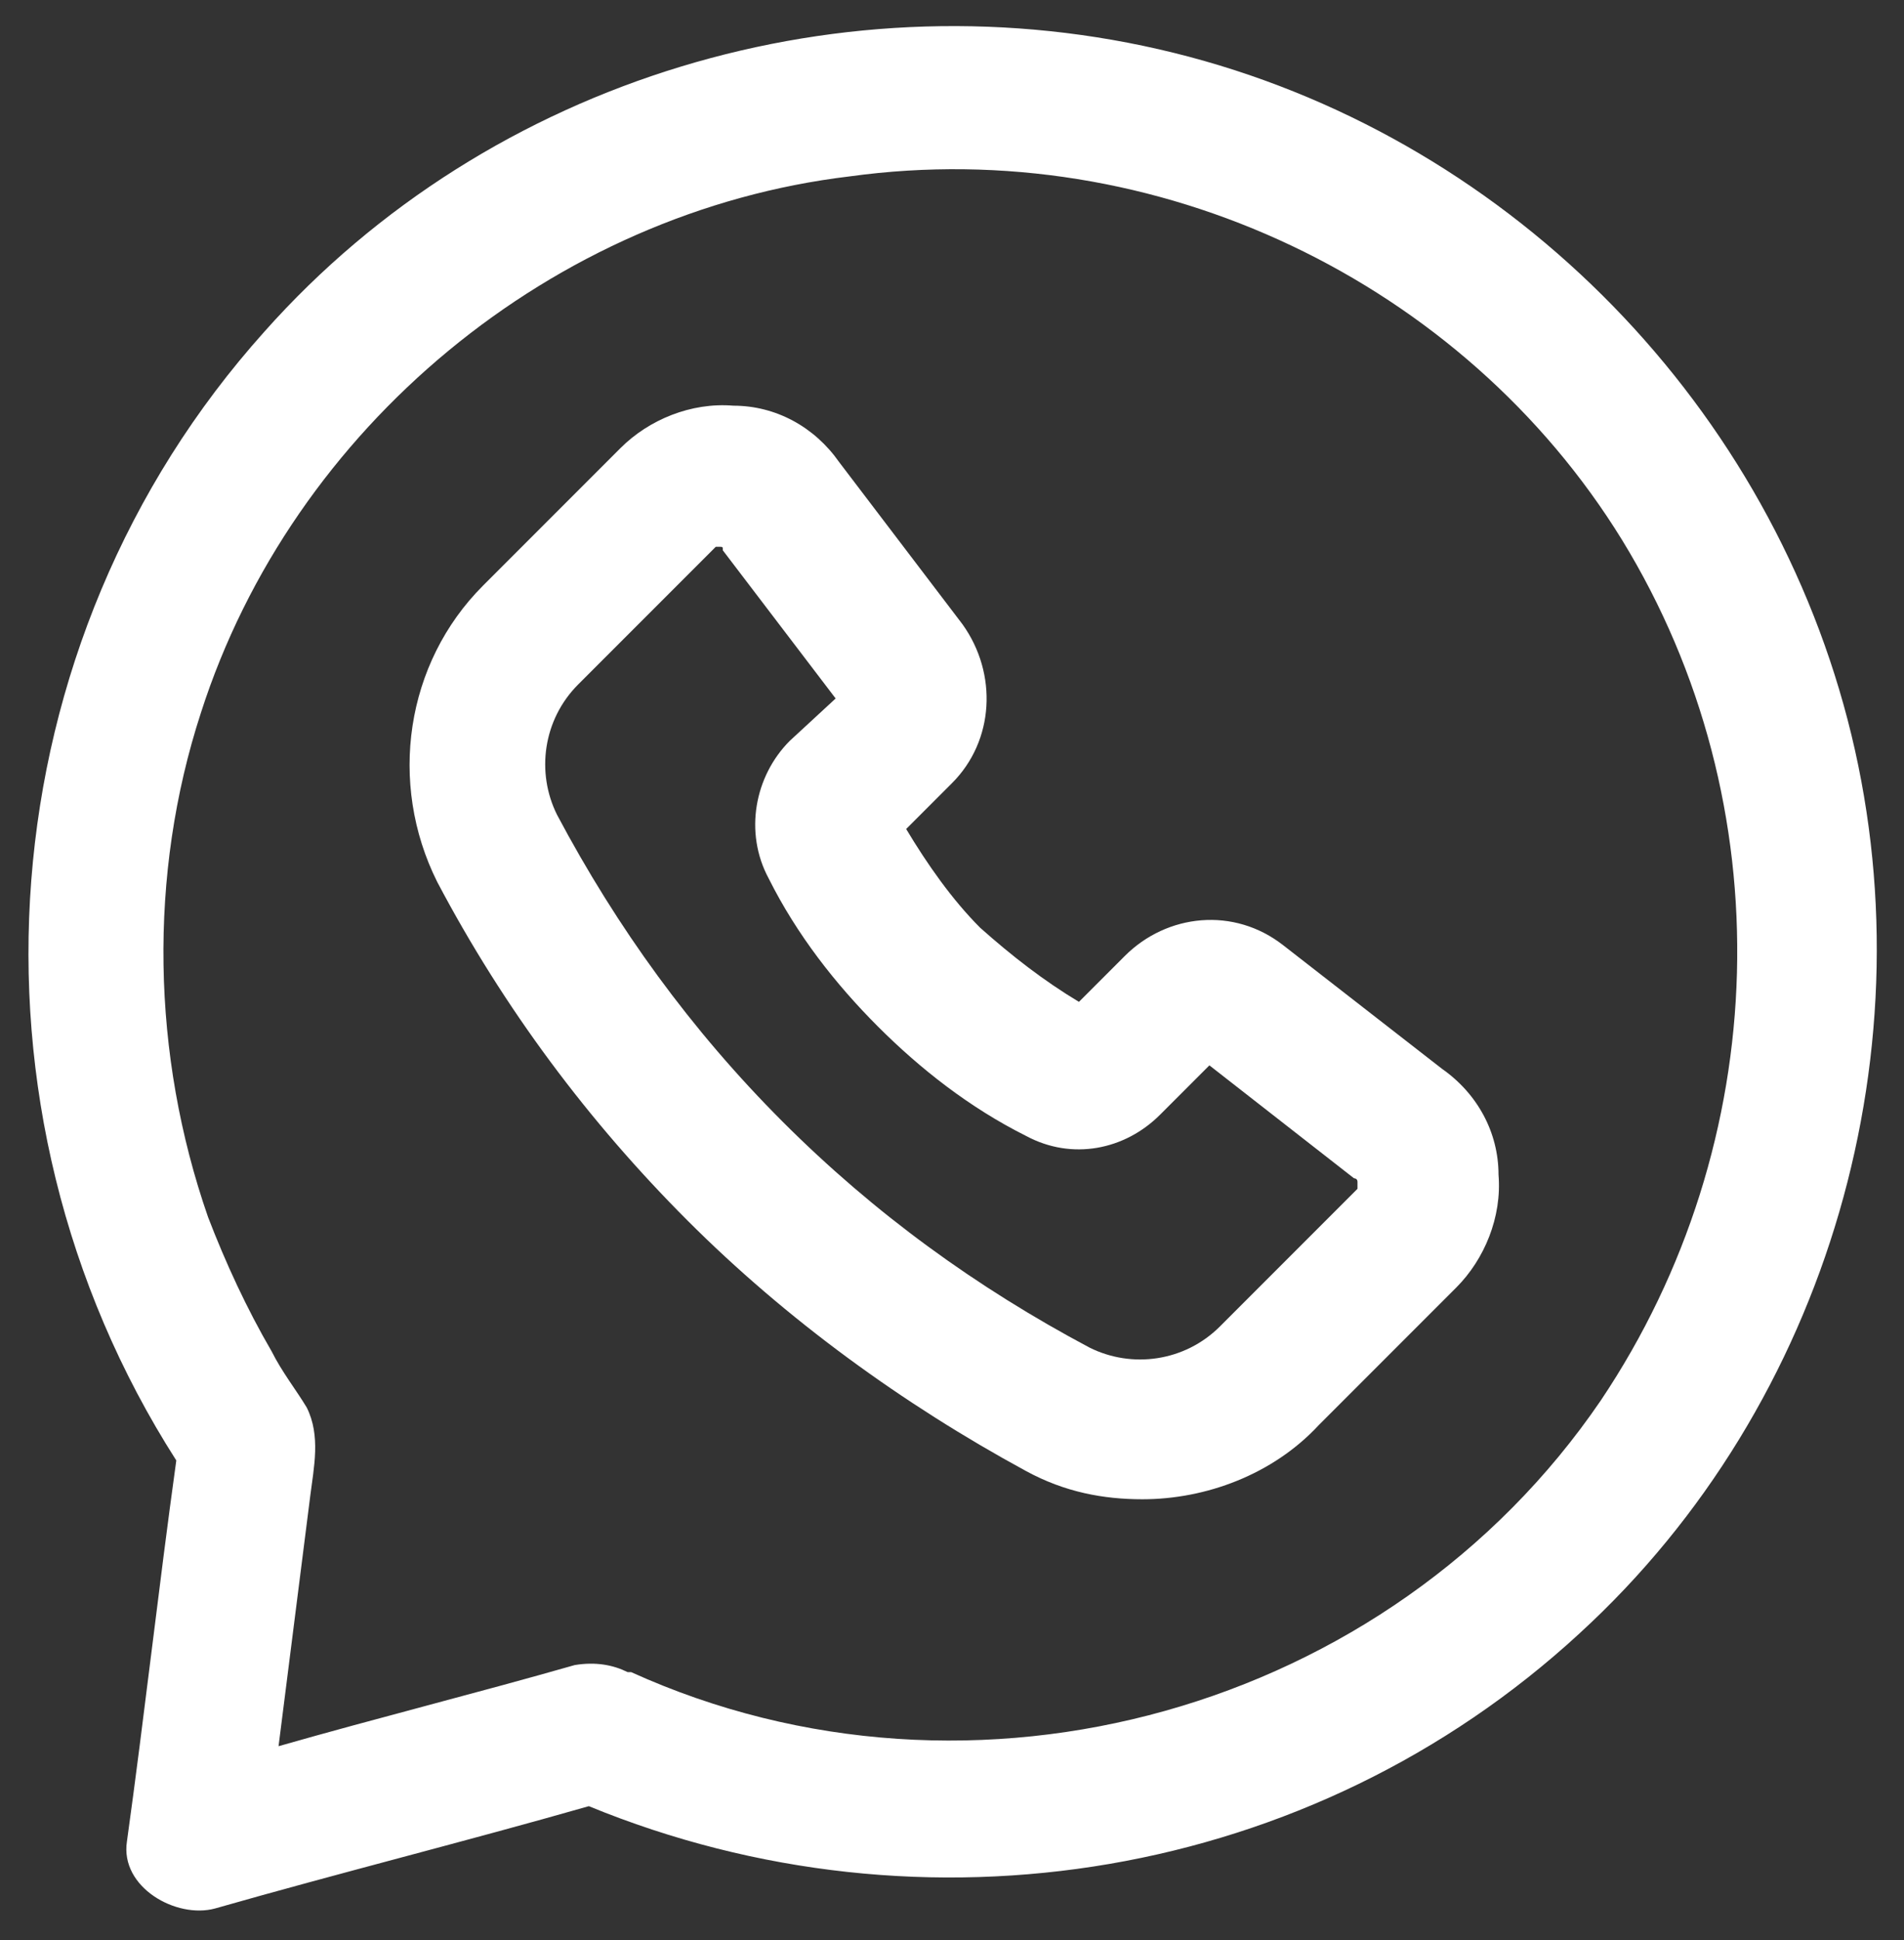
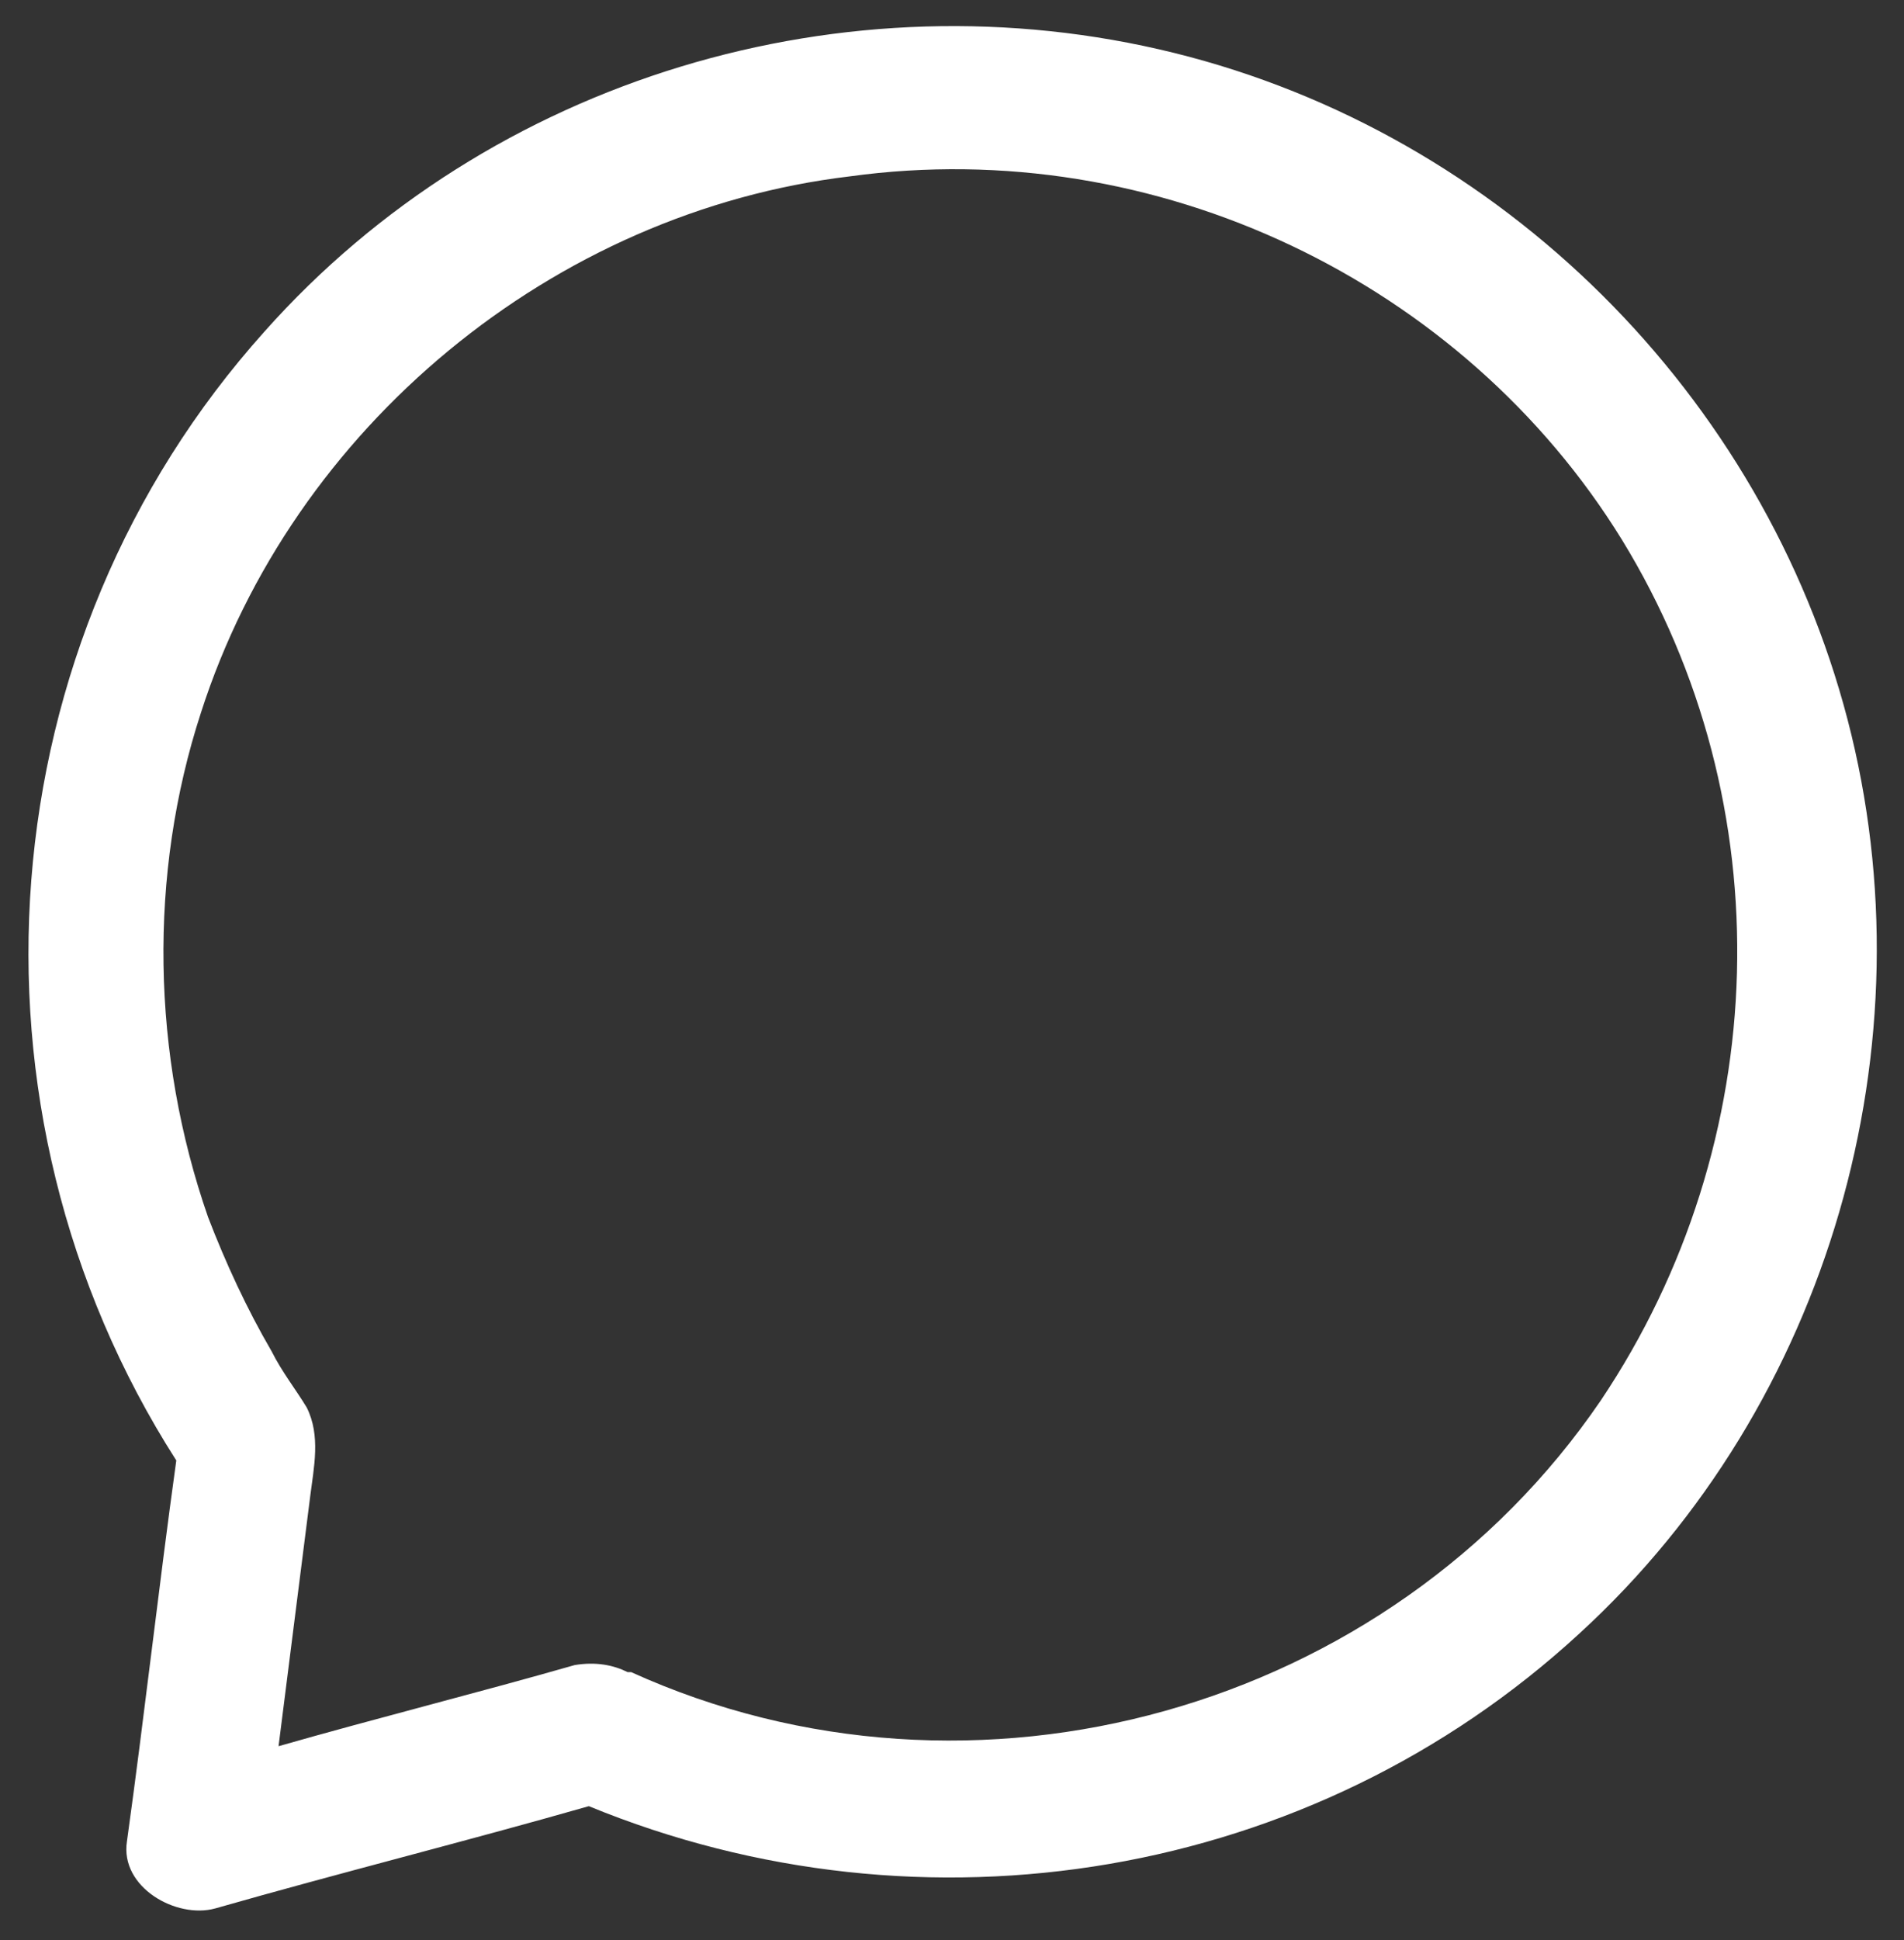
<svg xmlns="http://www.w3.org/2000/svg" width="54" height="55" viewBox="0 0 54 55" fill="none">
  <rect x="0" y="0" width="54" height="55" fill="#333333" stroke="none" />
  <g clip-path="url(#clip0_6753_2)">
    <path d="M52.4 20.4C50 11.2 42.6 3.8 33.3 1.5C24 -0.8 13.9 2.2 7.5 9.4C-0.4 18.2 -1.4 31.4 5 41.4C4.5 45 4.1 48.6 3.6 52.2C3.4 53.5 5 54.4 6.1 54.1C9.6 53.1 13.2 52.2 16.7 51.2C26.2 55.1 37.2 53.3 44.8 46.3C51.9 39.8 54.8 29.6 52.4 20.4ZM45.4 39.7C39.4 48.5 27.6 51.8 17.9 47.4C17.9 47.4 17.9 47.4 17.8 47.4C17.4 47.2 16.9 47.1 16.3 47.2C13.5 48 10.7 48.7 7.9 49.5C8.2 47.1 8.5 44.8 8.8 42.4C8.9 41.6 9.1 40.7 8.7 39.9C8.4 39.4 8 38.9 7.7 38.3C7 37.1 6.4 35.8 5.9 34.5C4.3 29.9 4.2 24.8 5.7 20.2C8.3 12.1 15.7 6 24.1 5C32.8 3.8 41.5 8 46 15.3C50.6 22.8 50.3 32.4 45.4 39.7Z" fill="white" />
-     <path d="M40.9 30.3L36.4 26.8C35 25.7 33.1 25.9 31.9 27.1L30.6 28.4C29.6 27.8 28.7 27.1 27.8 26.3C27 25.5 26.3 24.5 25.7 23.5L27 22.2C28.2 21 28.3 19.1 27.3 17.7L23.8 13.1C23.1 12.1 22 11.5 20.8 11.5C19.6 11.4 18.4 11.9 17.6 12.7L13.7 16.6C11.5 18.8 11 22.2 12.4 25C14.3 28.6 16.7 31.8 19.5 34.6C22.3 37.4 25.6 39.8 29.1 41.7C30.2 42.3 31.3 42.5 32.4 42.5C34.2 42.5 36.1 41.8 37.4 40.4L41.3 36.5C42.1 35.7 42.6 34.5 42.5 33.3C42.5 32.1 41.9 31 40.9 30.3ZM38.5 33.7L34.6 37.6C33.6 38.6 32.1 38.8 30.9 38.2C27.7 36.5 24.8 34.4 22.2 31.8C19.6 29.2 17.5 26.3 15.8 23.1C15.2 21.9 15.4 20.4 16.4 19.4L20.3 15.5C20.3 15.5 20.3 15.5 20.4 15.5C20.5 15.5 20.5 15.5 20.5 15.6L23.7 19.8L22.4 21C21.4 22 21.1 23.6 21.8 24.9C22.6 26.5 23.7 27.9 24.9 29.1C26.1 30.3 27.5 31.4 29.1 32.2C30.4 32.9 31.9 32.6 32.9 31.6L34.3 30.2L38.4 33.4C38.4 33.4 38.5 33.4 38.5 33.5C38.5 33.6 38.5 33.7 38.5 33.7Z" fill="white" />
  </g>
  <defs>
    <clipPath id="clip0_6753_2">
      <rect width="54" height="55" fill="white" />
    </clipPath>
  </defs>
</svg>